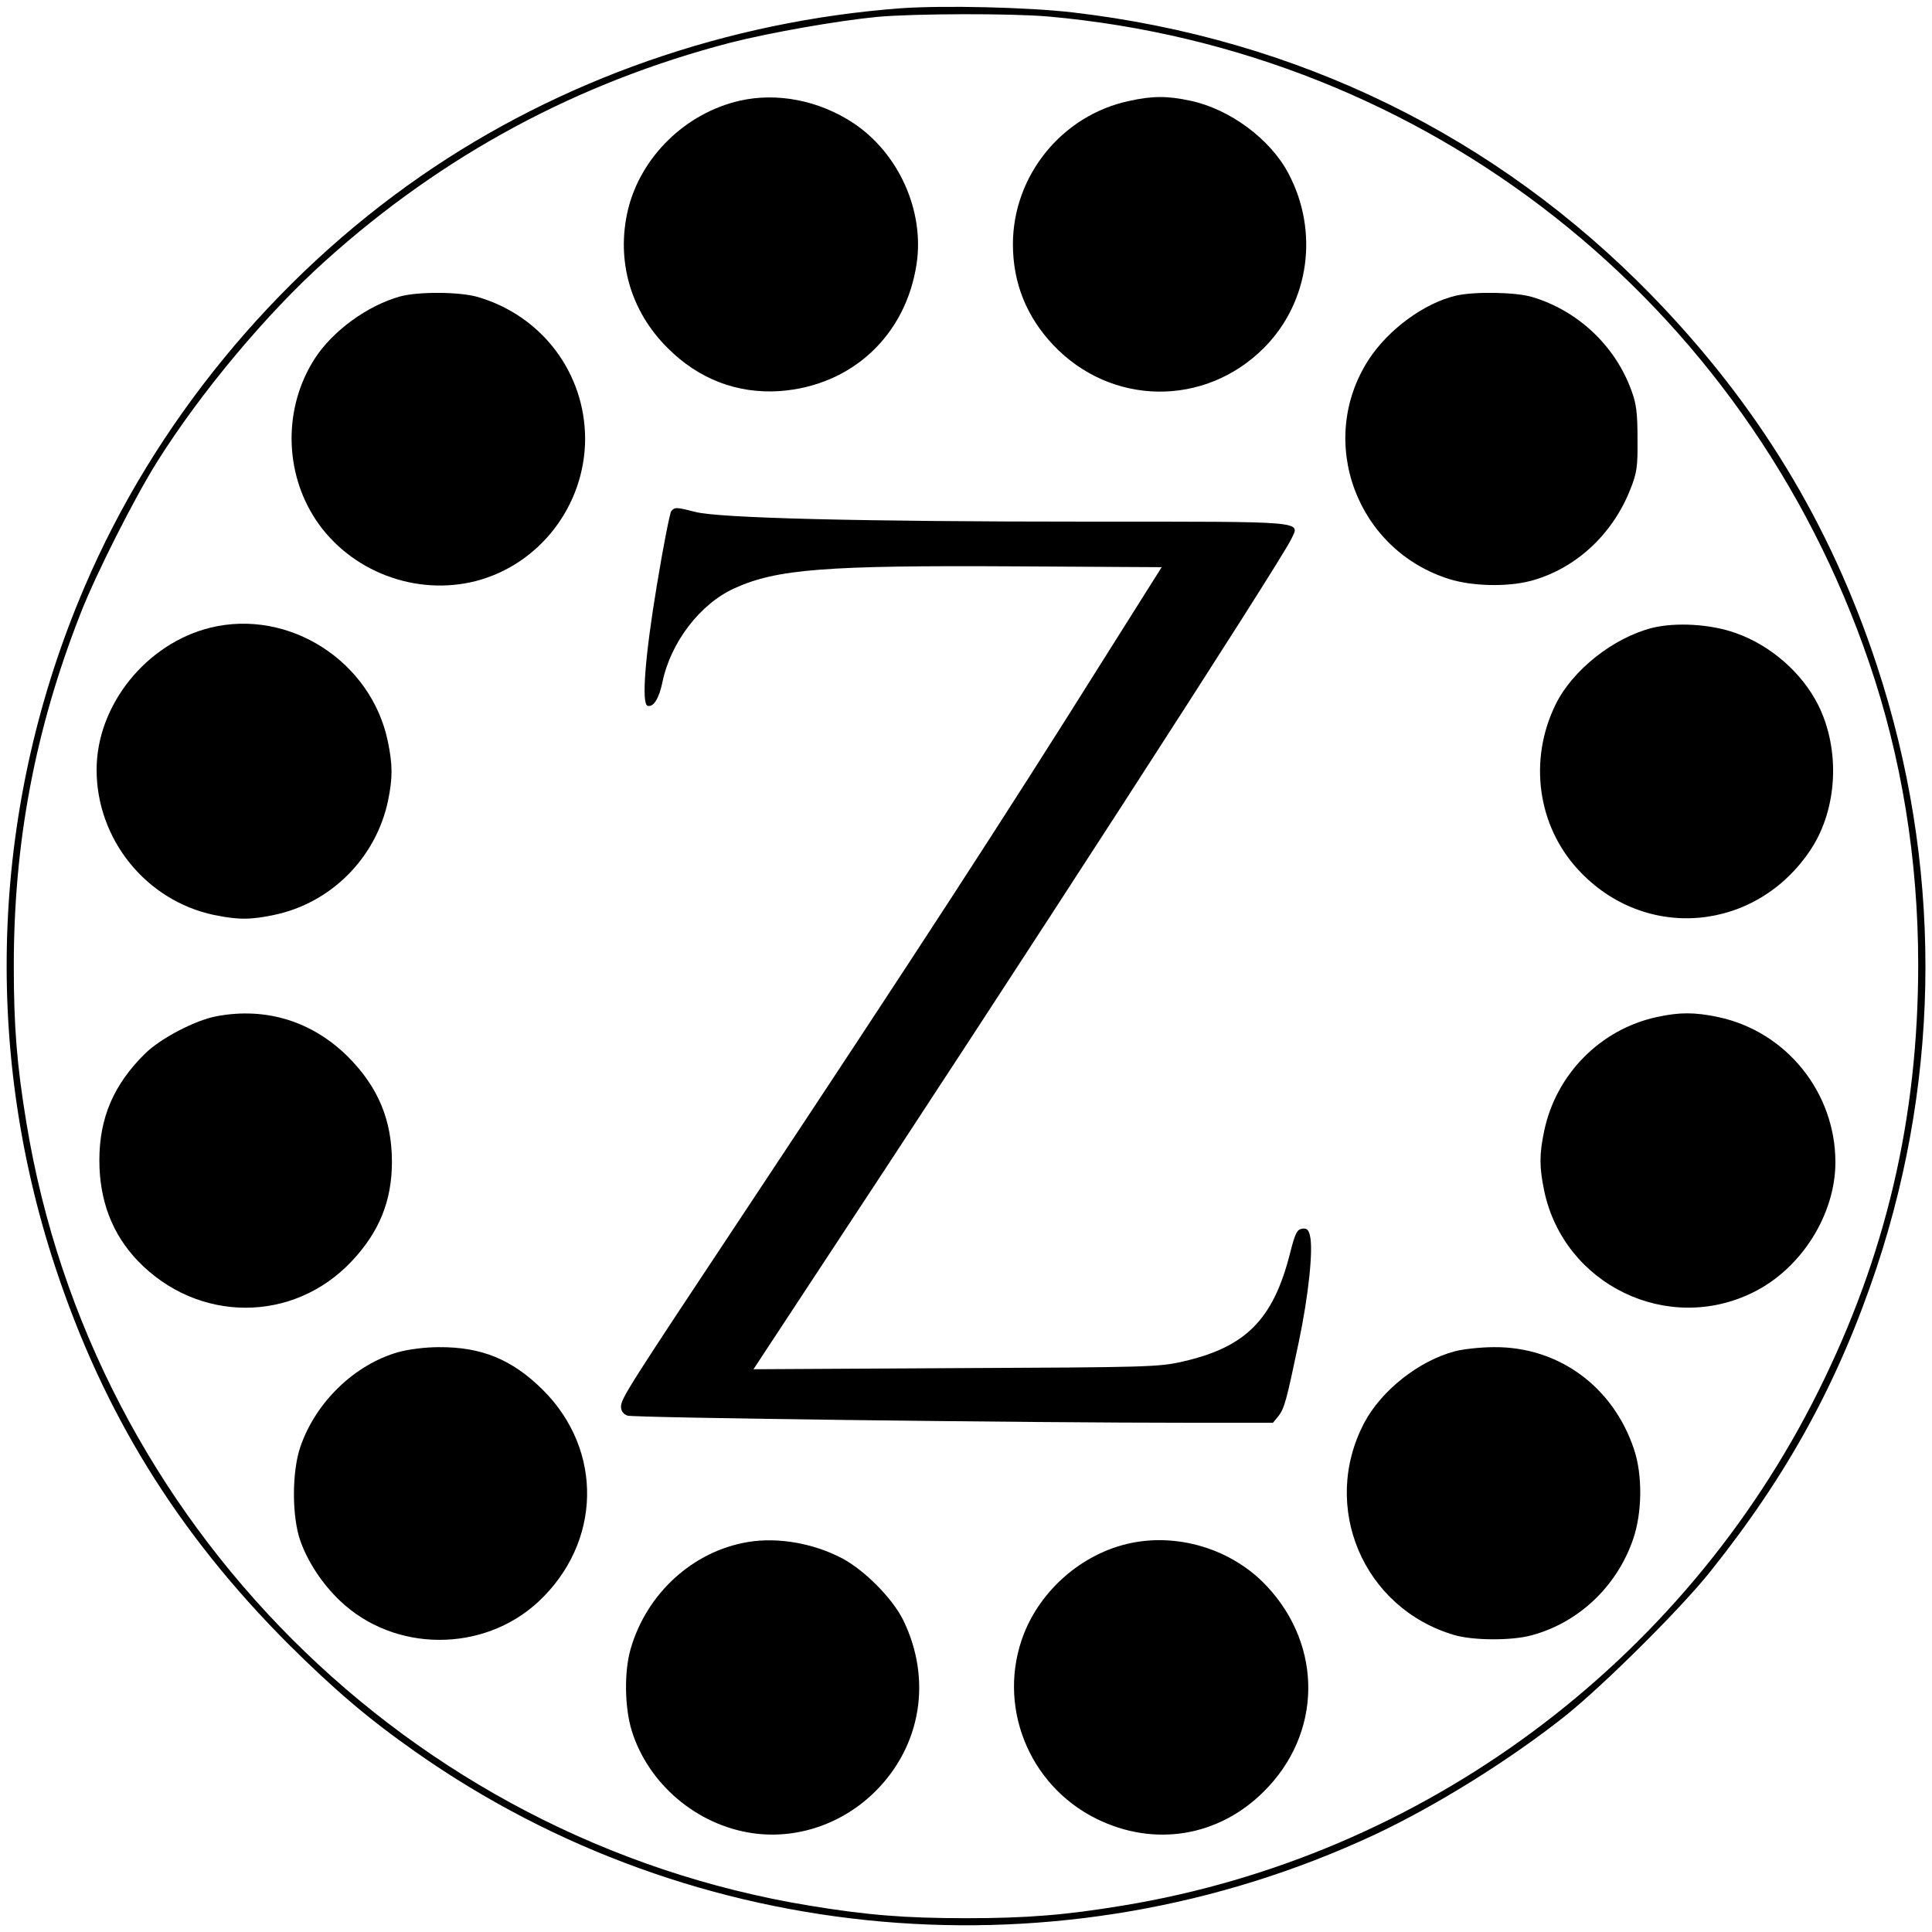
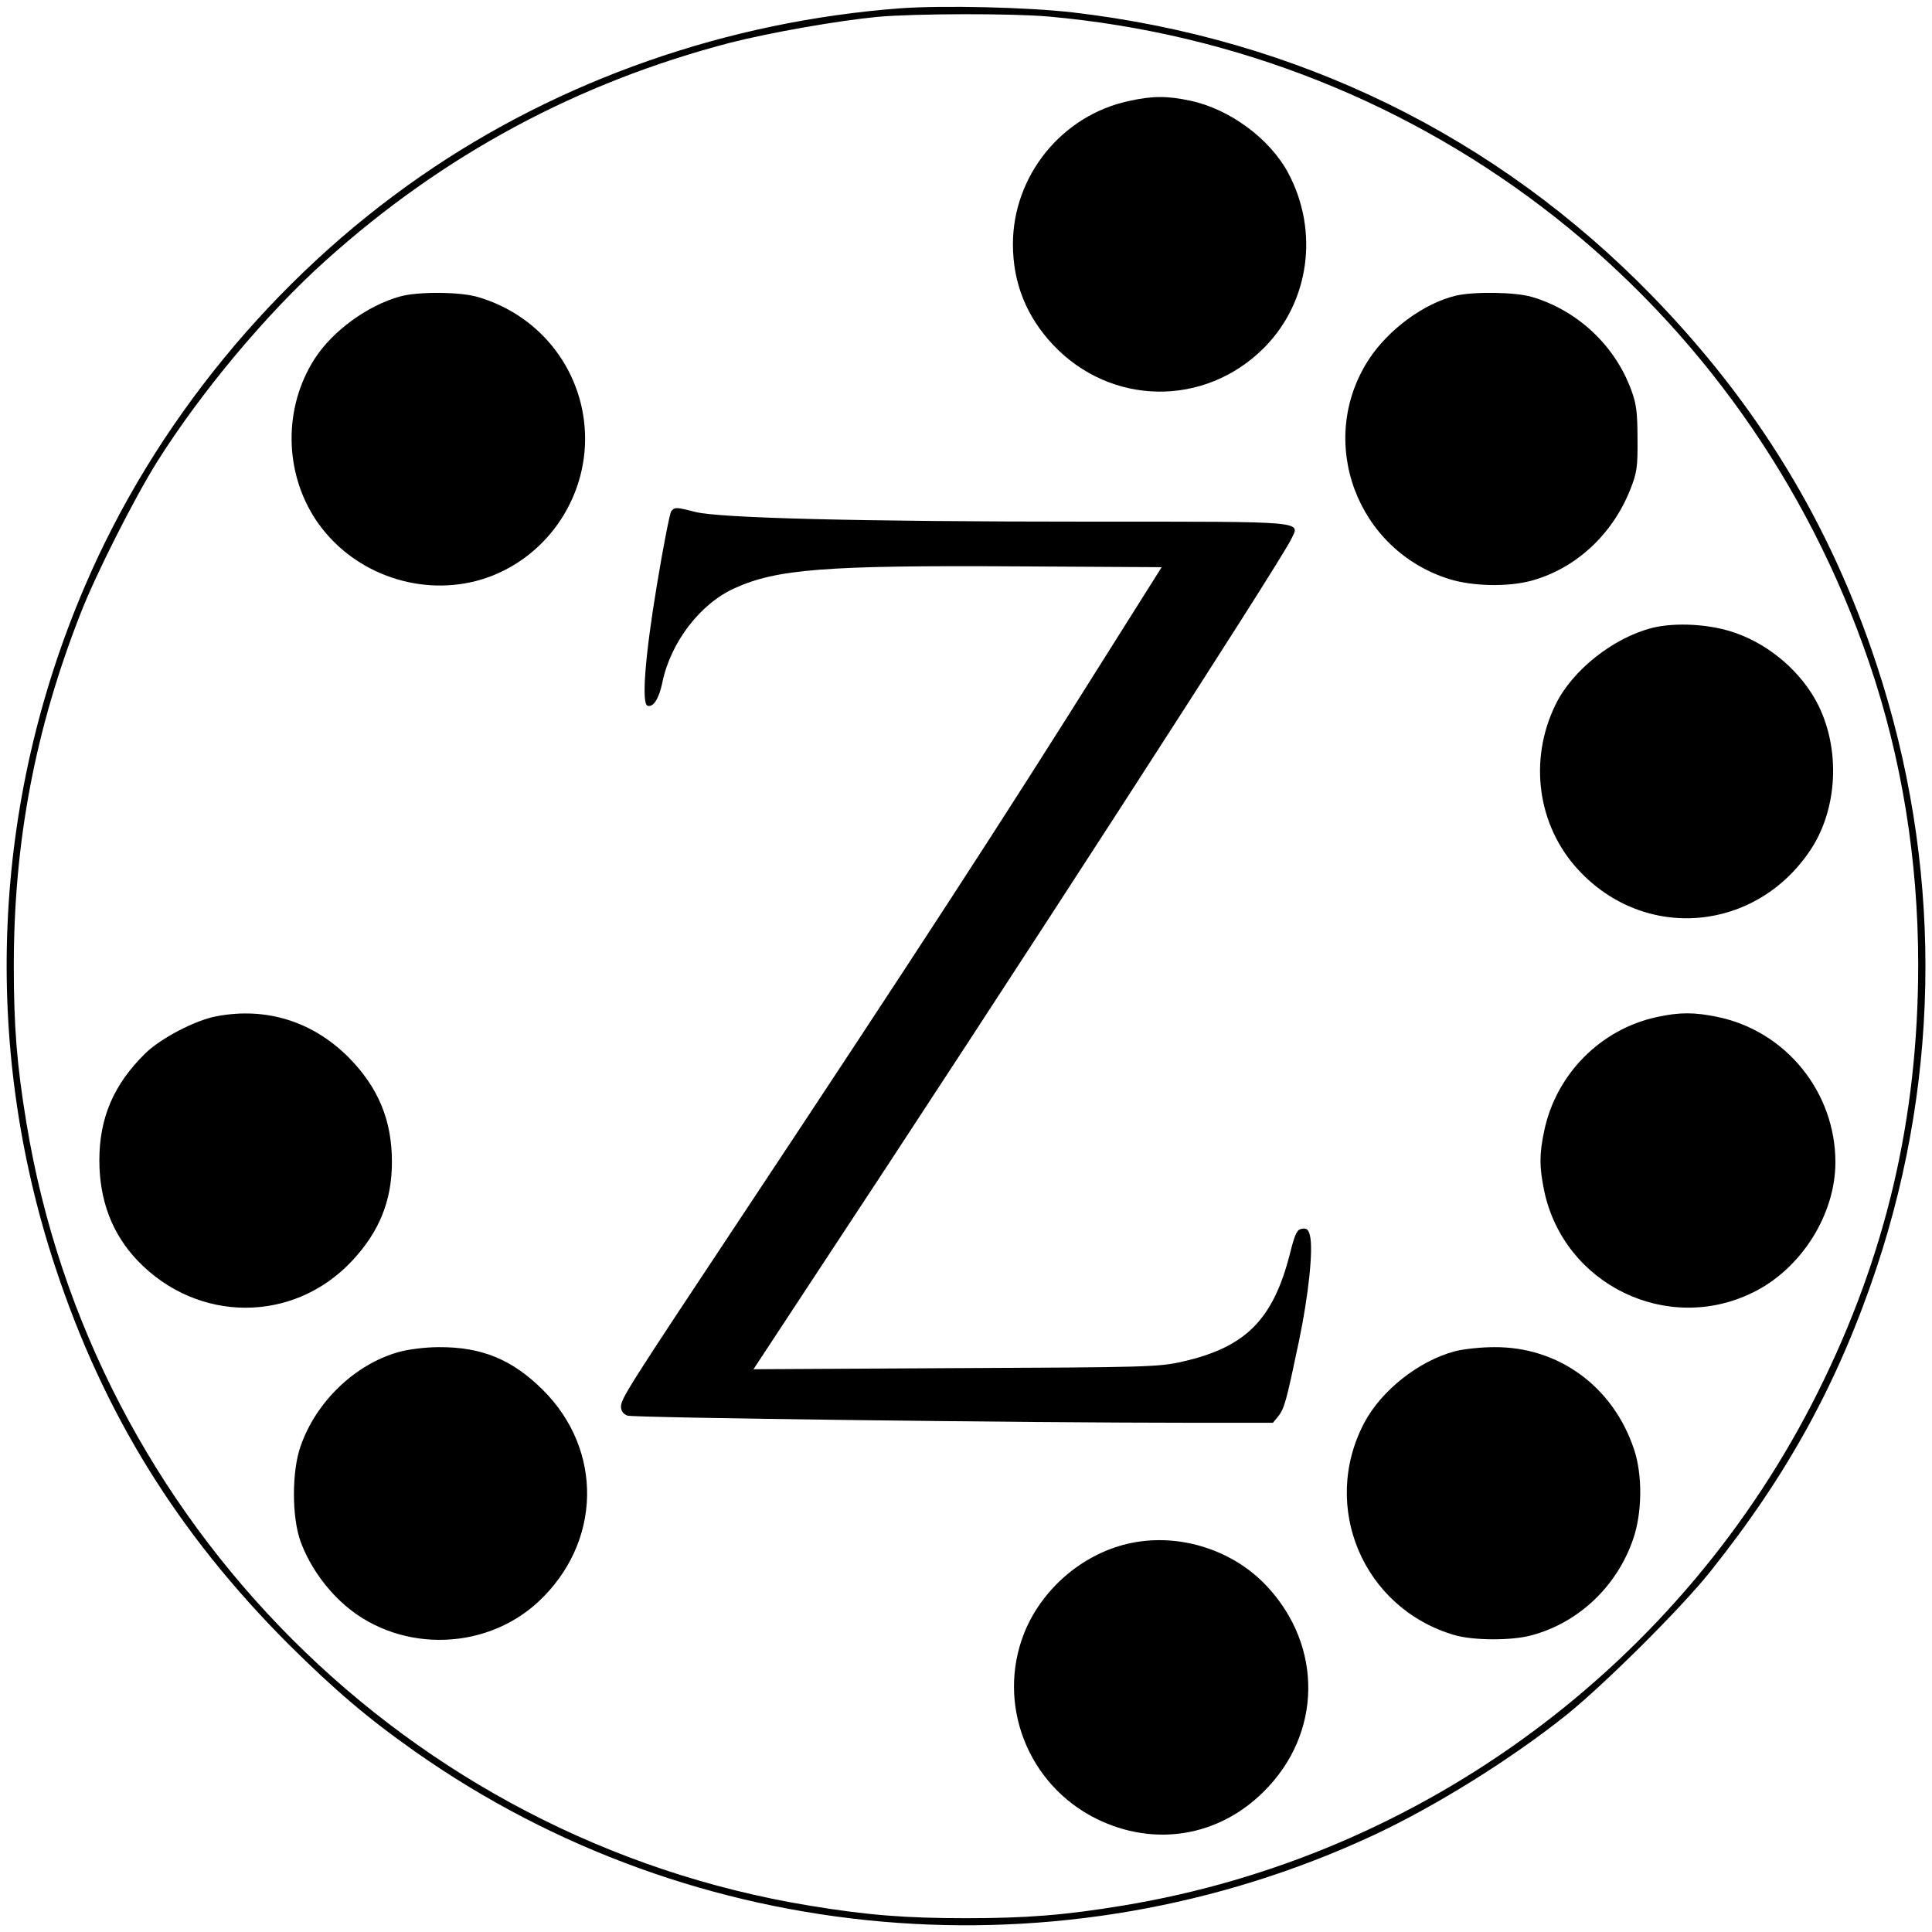
<svg xmlns="http://www.w3.org/2000/svg" version="1.0" width="700pt" height="700pt" viewBox="0 0 700 700" preserveAspectRatio="xMidYMid meet">
  <g transform="translate(0,700) scale(0.1,-0.1)" fill="#000000" stroke="none">
    <path d="M3263 6970 c-627 -47 -1234 -259 -1738 -608 -532 -368 -966 -897 -1218 -1487 -336 -784 -374 -1656 -107 -2465 175 -531 443 -964 844 -1366 167 -166 290 -271 461 -391 1012 -712 2340 -828 3470 -303 225 105 497 274 700 436 138 111 416 387 521 519 283 354 466 690 604 1104 235 709 235 1468 0 2181 -169 513 -432 945 -815 1339 -563 578 -1283 931 -2098 1026 -164 19 -468 26 -624 15z m537 -30 c1371 -123 2526 -1032 2972 -2340 118 -345 178 -715 178 -1095 0 -556 -117 -1054 -362 -1546 -492 -988 -1433 -1684 -2518 -1863 -211 -35 -351 -46 -570 -46 -219 0 -359 11 -570 46 -1448 239 -2596 1387 -2834 2834 -35 211 -46 351 -46 570 0 449 77 856 241 1275 55 142 196 421 279 553 158 251 396 536 610 728 427 384 913 645 1465 789 145 37 390 80 535 94 136 12 485 13 620 1z" />
-     <path d="M2680 6635 c-197 -45 -359 -204 -405 -396 -43 -183 9 -366 144 -500 113 -113 252 -166 406 -156 261 19 457 201 496 461 29 192 -65 401 -229 510 -124 82 -276 112 -412 81z" />
+     <path d="M2680 6635 z" />
    <path d="M4090 6634 c-243 -52 -420 -271 -420 -519 0 -140 49 -262 146 -365 209 -221 549 -226 764 -10 164 165 200 421 88 632 -66 125 -213 233 -355 263 -83 18 -138 18 -223 -1z" />
    <path d="M1450 5926 c-119 -33 -245 -125 -310 -226 -113 -176 -111 -409 4 -583 125 -188 363 -278 581 -222 230 60 394 273 395 514 0 239 -156 447 -389 515 -65 19 -215 20 -281 2z" />
    <path d="M5276 5929 c-116 -27 -246 -123 -317 -232 -191 -295 -44 -692 295 -796 83 -25 205 -28 291 -6 162 43 297 167 362 332 24 60 27 82 26 183 0 93 -4 127 -22 175 -59 163 -195 290 -360 339 -60 18 -210 20 -275 5z" />
    <path d="M2432 5148 c-5 -7 -29 -128 -52 -268 -43 -258 -56 -429 -34 -437 21 -7 42 26 54 85 30 145 137 285 262 341 152 69 328 83 1015 79 l532 -3 -208 -330 c-361 -576 -685 -1074 -1309 -2015 -416 -627 -442 -667 -442 -697 0 -15 8 -26 23 -32 21 -8 1443 -26 2050 -26 l289 0 19 23 c23 29 30 57 75 271 35 167 53 335 40 385 -5 21 -12 27 -29 24 -18 -3 -25 -17 -44 -93 -61 -237 -160 -336 -387 -388 -87 -20 -126 -21 -824 -24 l-732 -4 196 298 c753 1141 1709 2620 1752 2709 32 67 71 64 -732 64 -837 0 -1339 13 -1426 35 -70 18 -75 18 -88 3z" />
-     <path d="M763 4726 c-233 -57 -413 -281 -413 -515 0 -252 179 -474 425 -526 88 -18 132 -18 218 0 206 43 369 206 413 414 17 84 17 129 -1 216 -61 290 -358 480 -642 411z" />
    <path d="M5986 4725 c-141 -36 -289 -153 -350 -278 -98 -200 -66 -438 82 -598 242 -263 647 -226 844 75 96 147 106 360 26 521 -59 118 -174 218 -301 262 -90 32 -216 39 -301 18z" />
    <path d="M785 3318 c-77 -14 -203 -80 -259 -135 -114 -112 -166 -233 -166 -387 0 -146 47 -268 139 -364 217 -226 563 -227 775 -2 100 106 146 219 146 360 0 151 -49 269 -156 378 -130 131 -299 184 -479 150z" />
    <path d="M6003 3315 c-204 -44 -365 -207 -408 -412 -18 -86 -18 -130 0 -218 72 -340 447 -522 758 -367 174 86 297 282 297 471 0 253 -178 474 -425 526 -85 18 -140 18 -222 0z" />
    <path d="M1443 2101 c-158 -45 -298 -180 -354 -341 -32 -91 -32 -257 0 -345 28 -77 79 -154 143 -215 196 -187 518 -189 718 -4 230 214 237 550 16 769 -111 110 -222 155 -376 154 -50 0 -111 -8 -147 -18z" />
    <path d="M5271 2104 c-131 -35 -266 -142 -328 -259 -160 -304 -4 -672 326 -769 68 -20 208 -21 280 -1 169 45 309 176 368 348 33 95 35 233 3 327 -76 227 -274 371 -507 369 -48 0 -112 -7 -142 -15z" />
-     <path d="M2710 1413 c-199 -33 -367 -186 -425 -387 -24 -82 -22 -213 4 -297 60 -193 236 -342 438 -371 160 -23 325 33 444 151 167 166 206 406 102 620 -38 78 -139 181 -222 225 -105 55 -233 77 -341 59z" />
    <path d="M4083 1406 c-166 -40 -310 -166 -373 -325 -100 -256 14 -548 263 -671 209 -103 442 -65 606 99 211 209 215 526 11 744 -127 136 -328 196 -507 153z" />
  </g>
</svg>